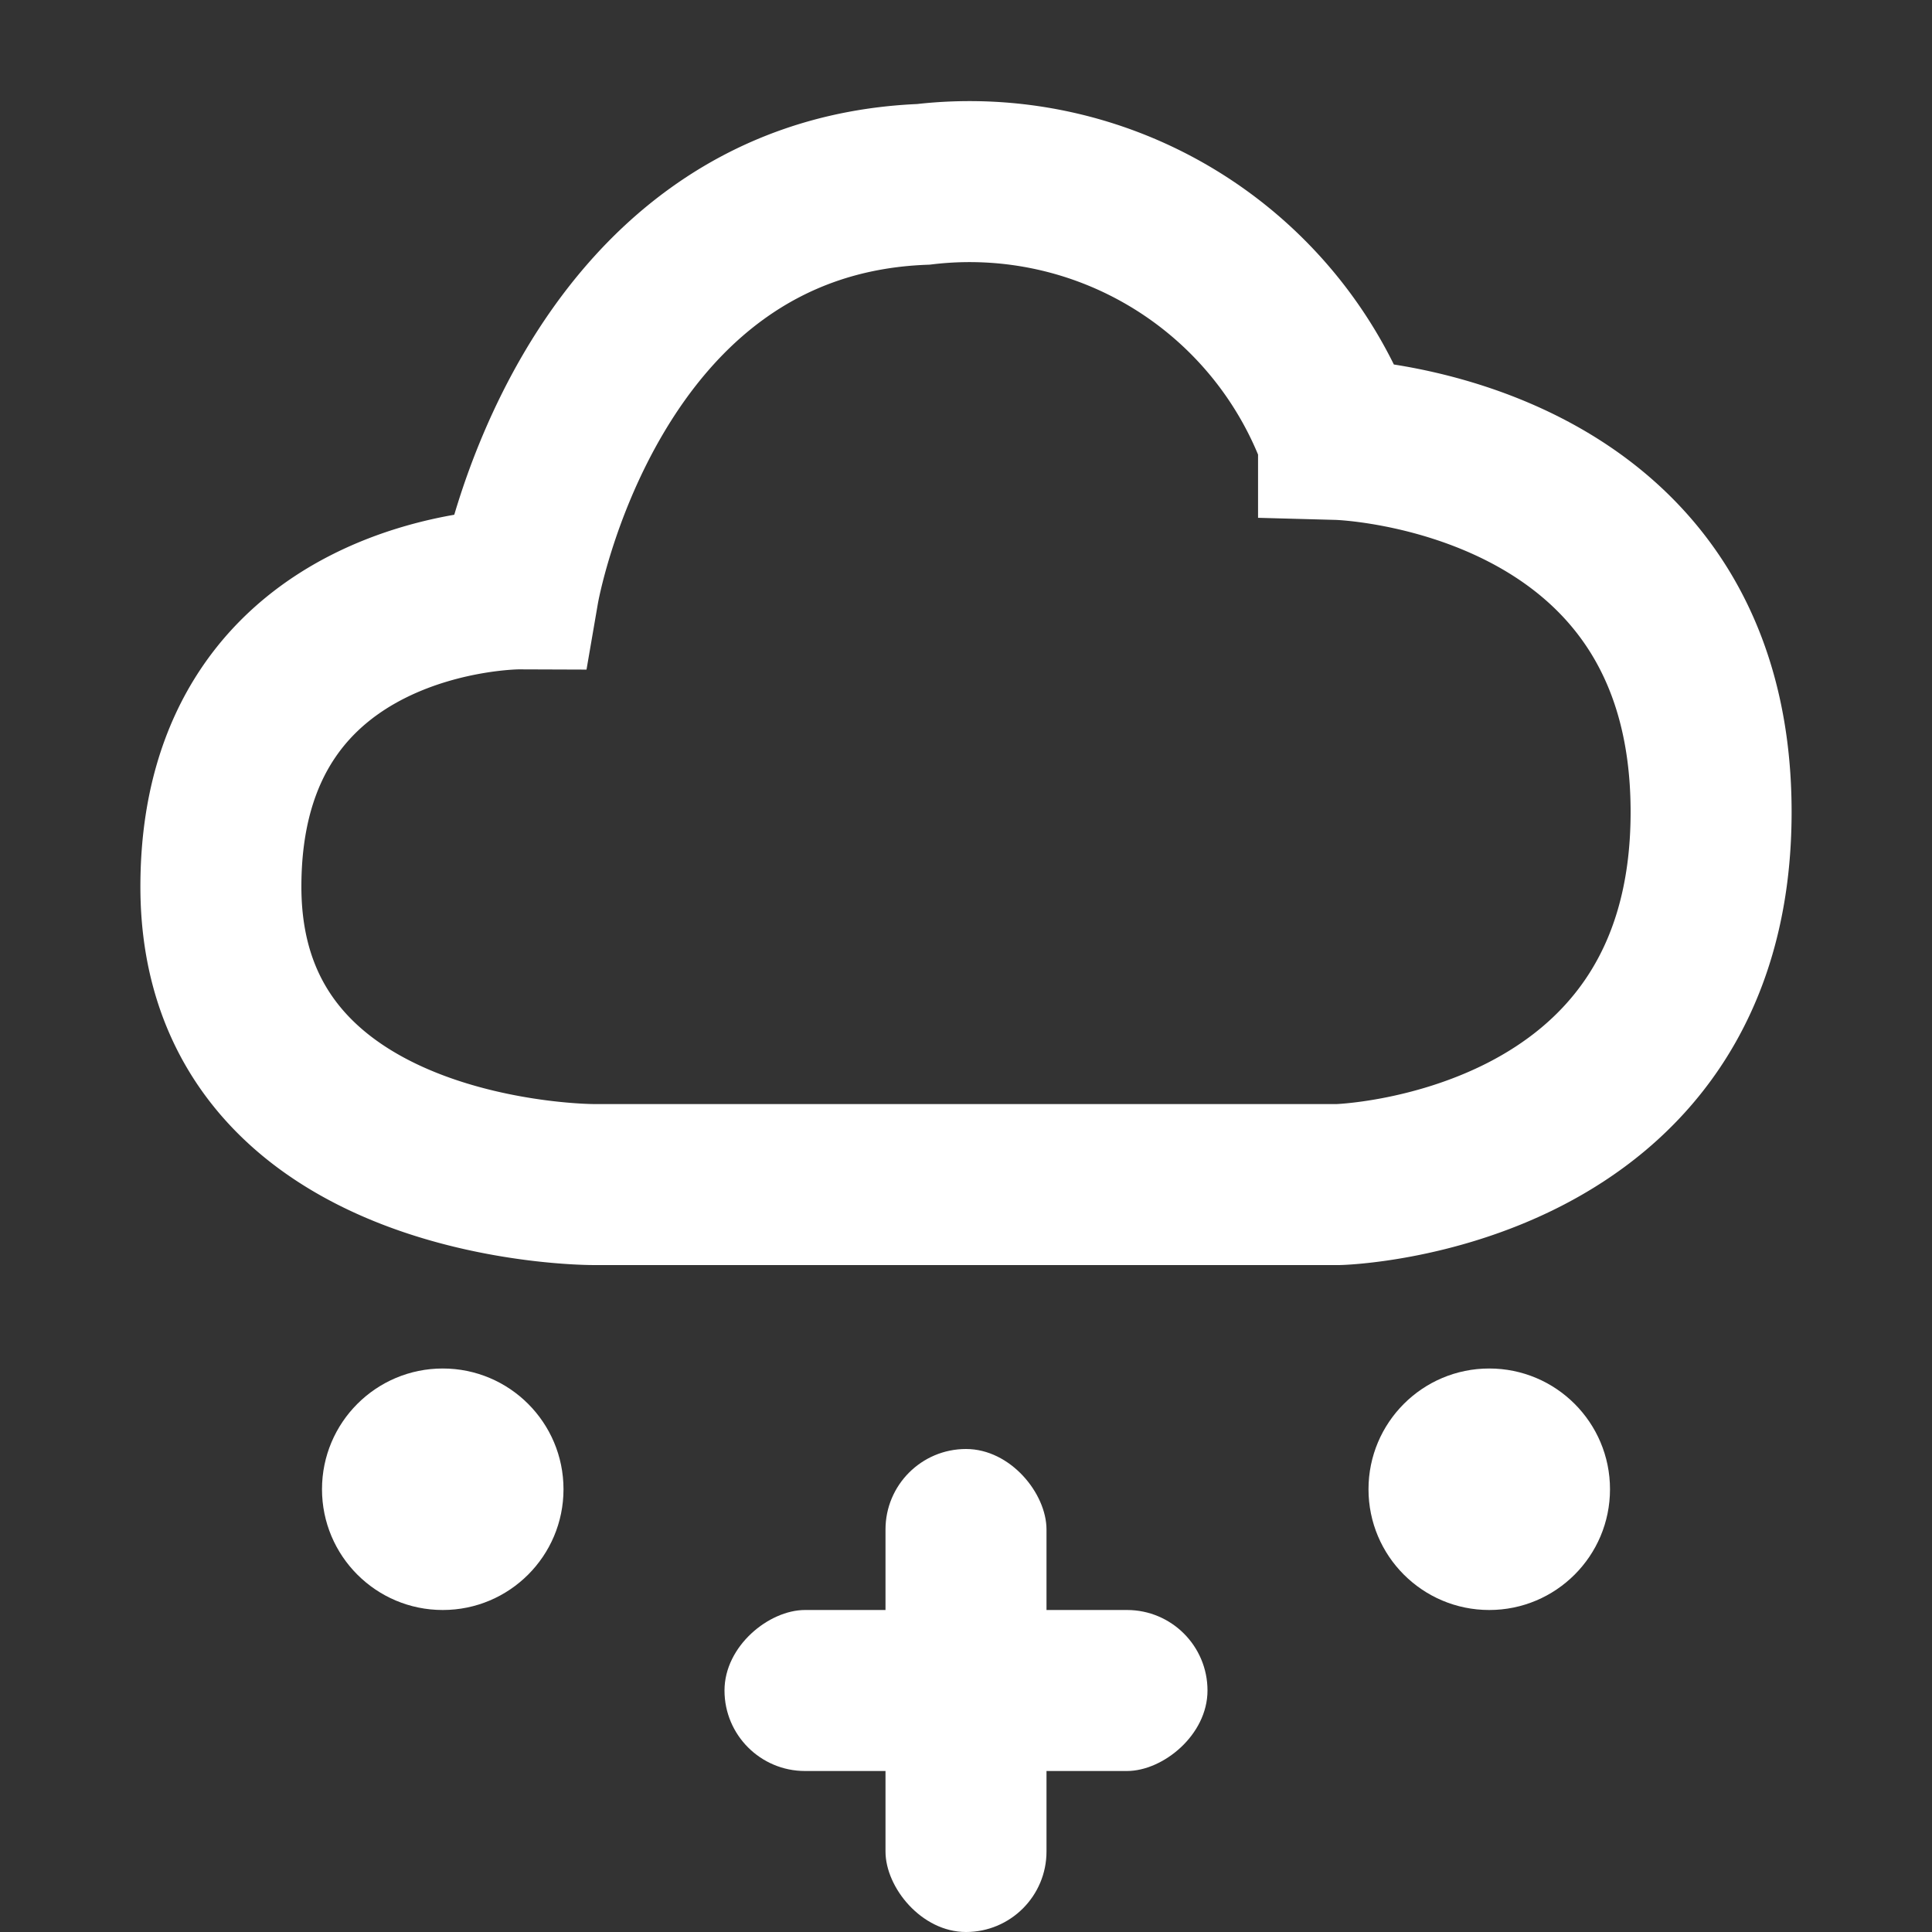
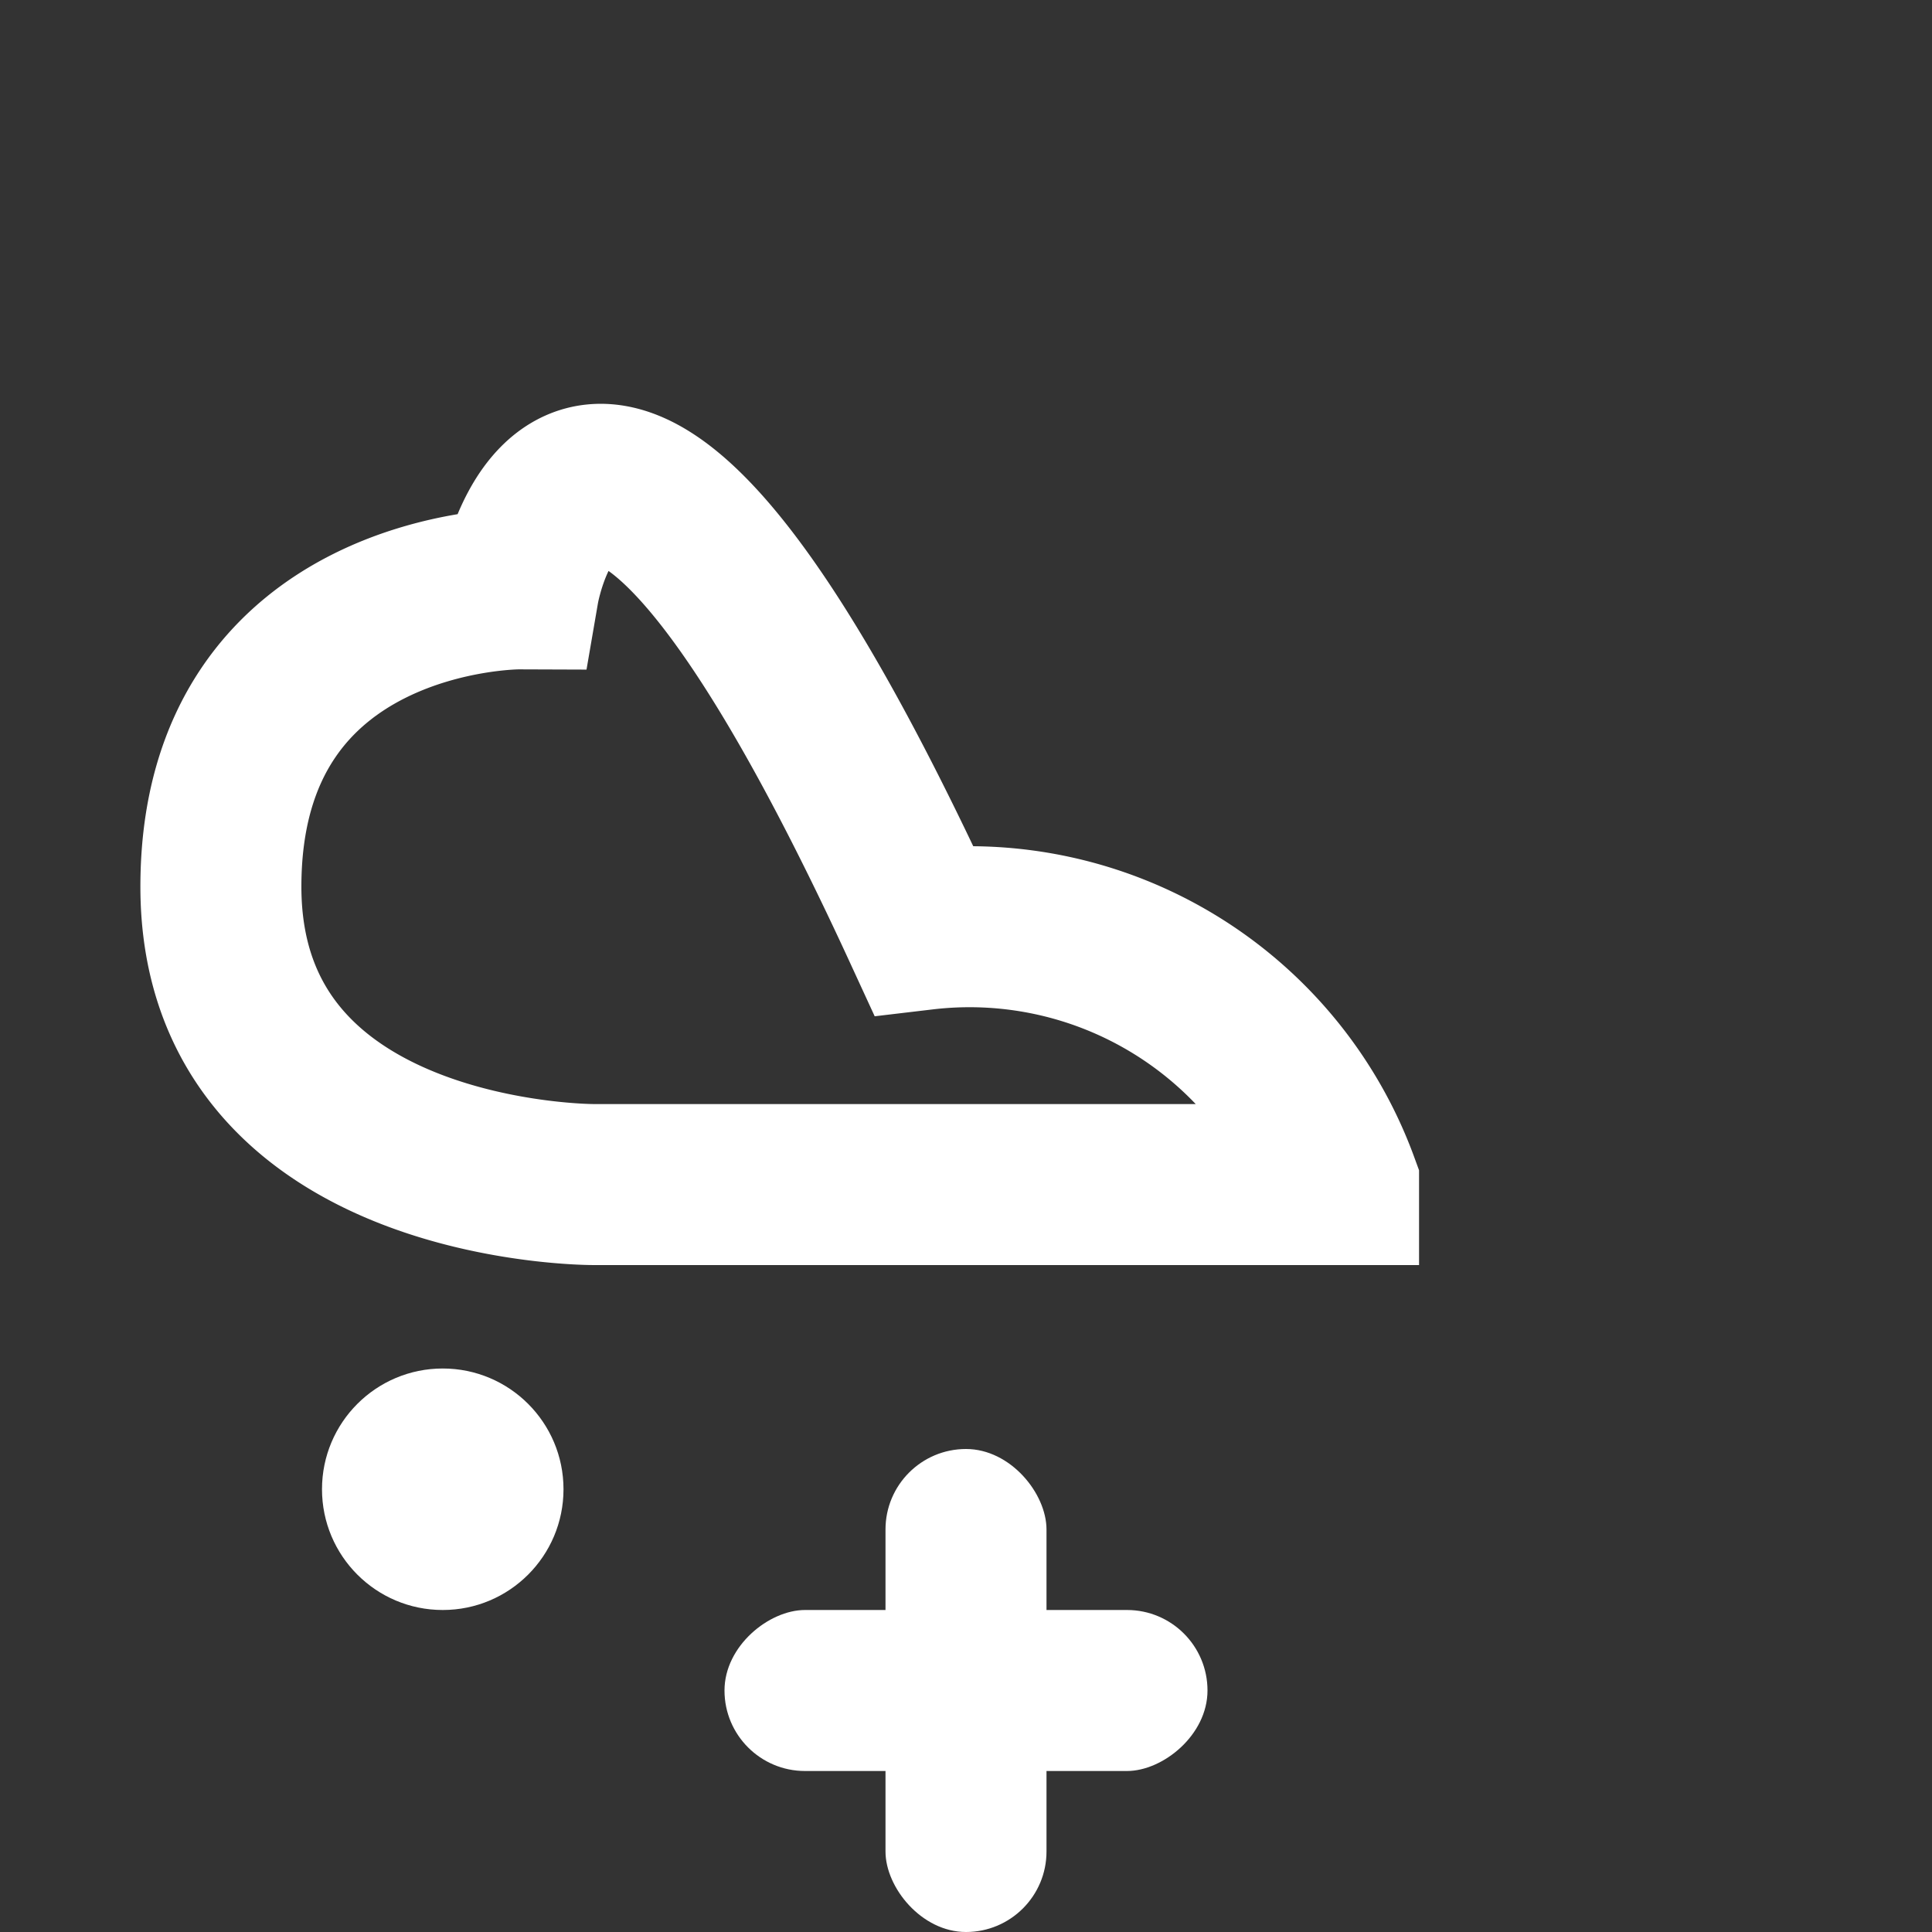
<svg xmlns="http://www.w3.org/2000/svg" id="ico_cloudSnow_24_white" width="24" height="24" viewBox="0 0 24 24">
  <rect x="0" y="0" width="24" height="24" fill="#333333" stroke="none" />
-   <rect id="사각형_343501" data-name="사각형 343501" width="24" height="24" fill="none" />
-   <path id="패스_853247" data-name="패스 853247" d="M-1213.3-3592.4s-3.7-.013-3.7,3.7,4.628,3.7,4.628,3.7h9.256s4.628-.125,4.628-4.628-4.628-4.628-4.628-4.628a4.881,4.881,0,0,0-5.158-3.169C-1212.462-3597.263-1213.3-3592.4-1213.3-3592.4Z" transform="translate(1219.744 3599.715)" fill="none" stroke="#fff" stroke-width="2" />
+   <path id="패스_853247" data-name="패스 853247" d="M-1213.3-3592.4s-3.7-.013-3.7,3.7,4.628,3.7,4.628,3.7h9.256a4.881,4.881,0,0,0-5.158-3.169C-1212.462-3597.263-1213.3-3592.4-1213.3-3592.4Z" transform="translate(1219.744 3599.715)" fill="none" stroke="#fff" stroke-width="2" />
  <rect id="사각형_343502" data-name="사각형 343502" width="2" height="6" rx="1" transform="translate(15 20) rotate(90)" fill="#fff" />
  <rect id="사각형_343503" data-name="사각형 343503" width="2" height="6" rx="1" transform="translate(11 18)" fill="#fff" />
  <circle id="타원_1586" data-name="타원 1586" cx="1.5" cy="1.5" r="1.5" transform="translate(4 17)" fill="#fff" />
-   <circle id="타원_1587" data-name="타원 1587" cx="1.5" cy="1.5" r="1.5" transform="translate(17 17)" fill="#fff" />
</svg>